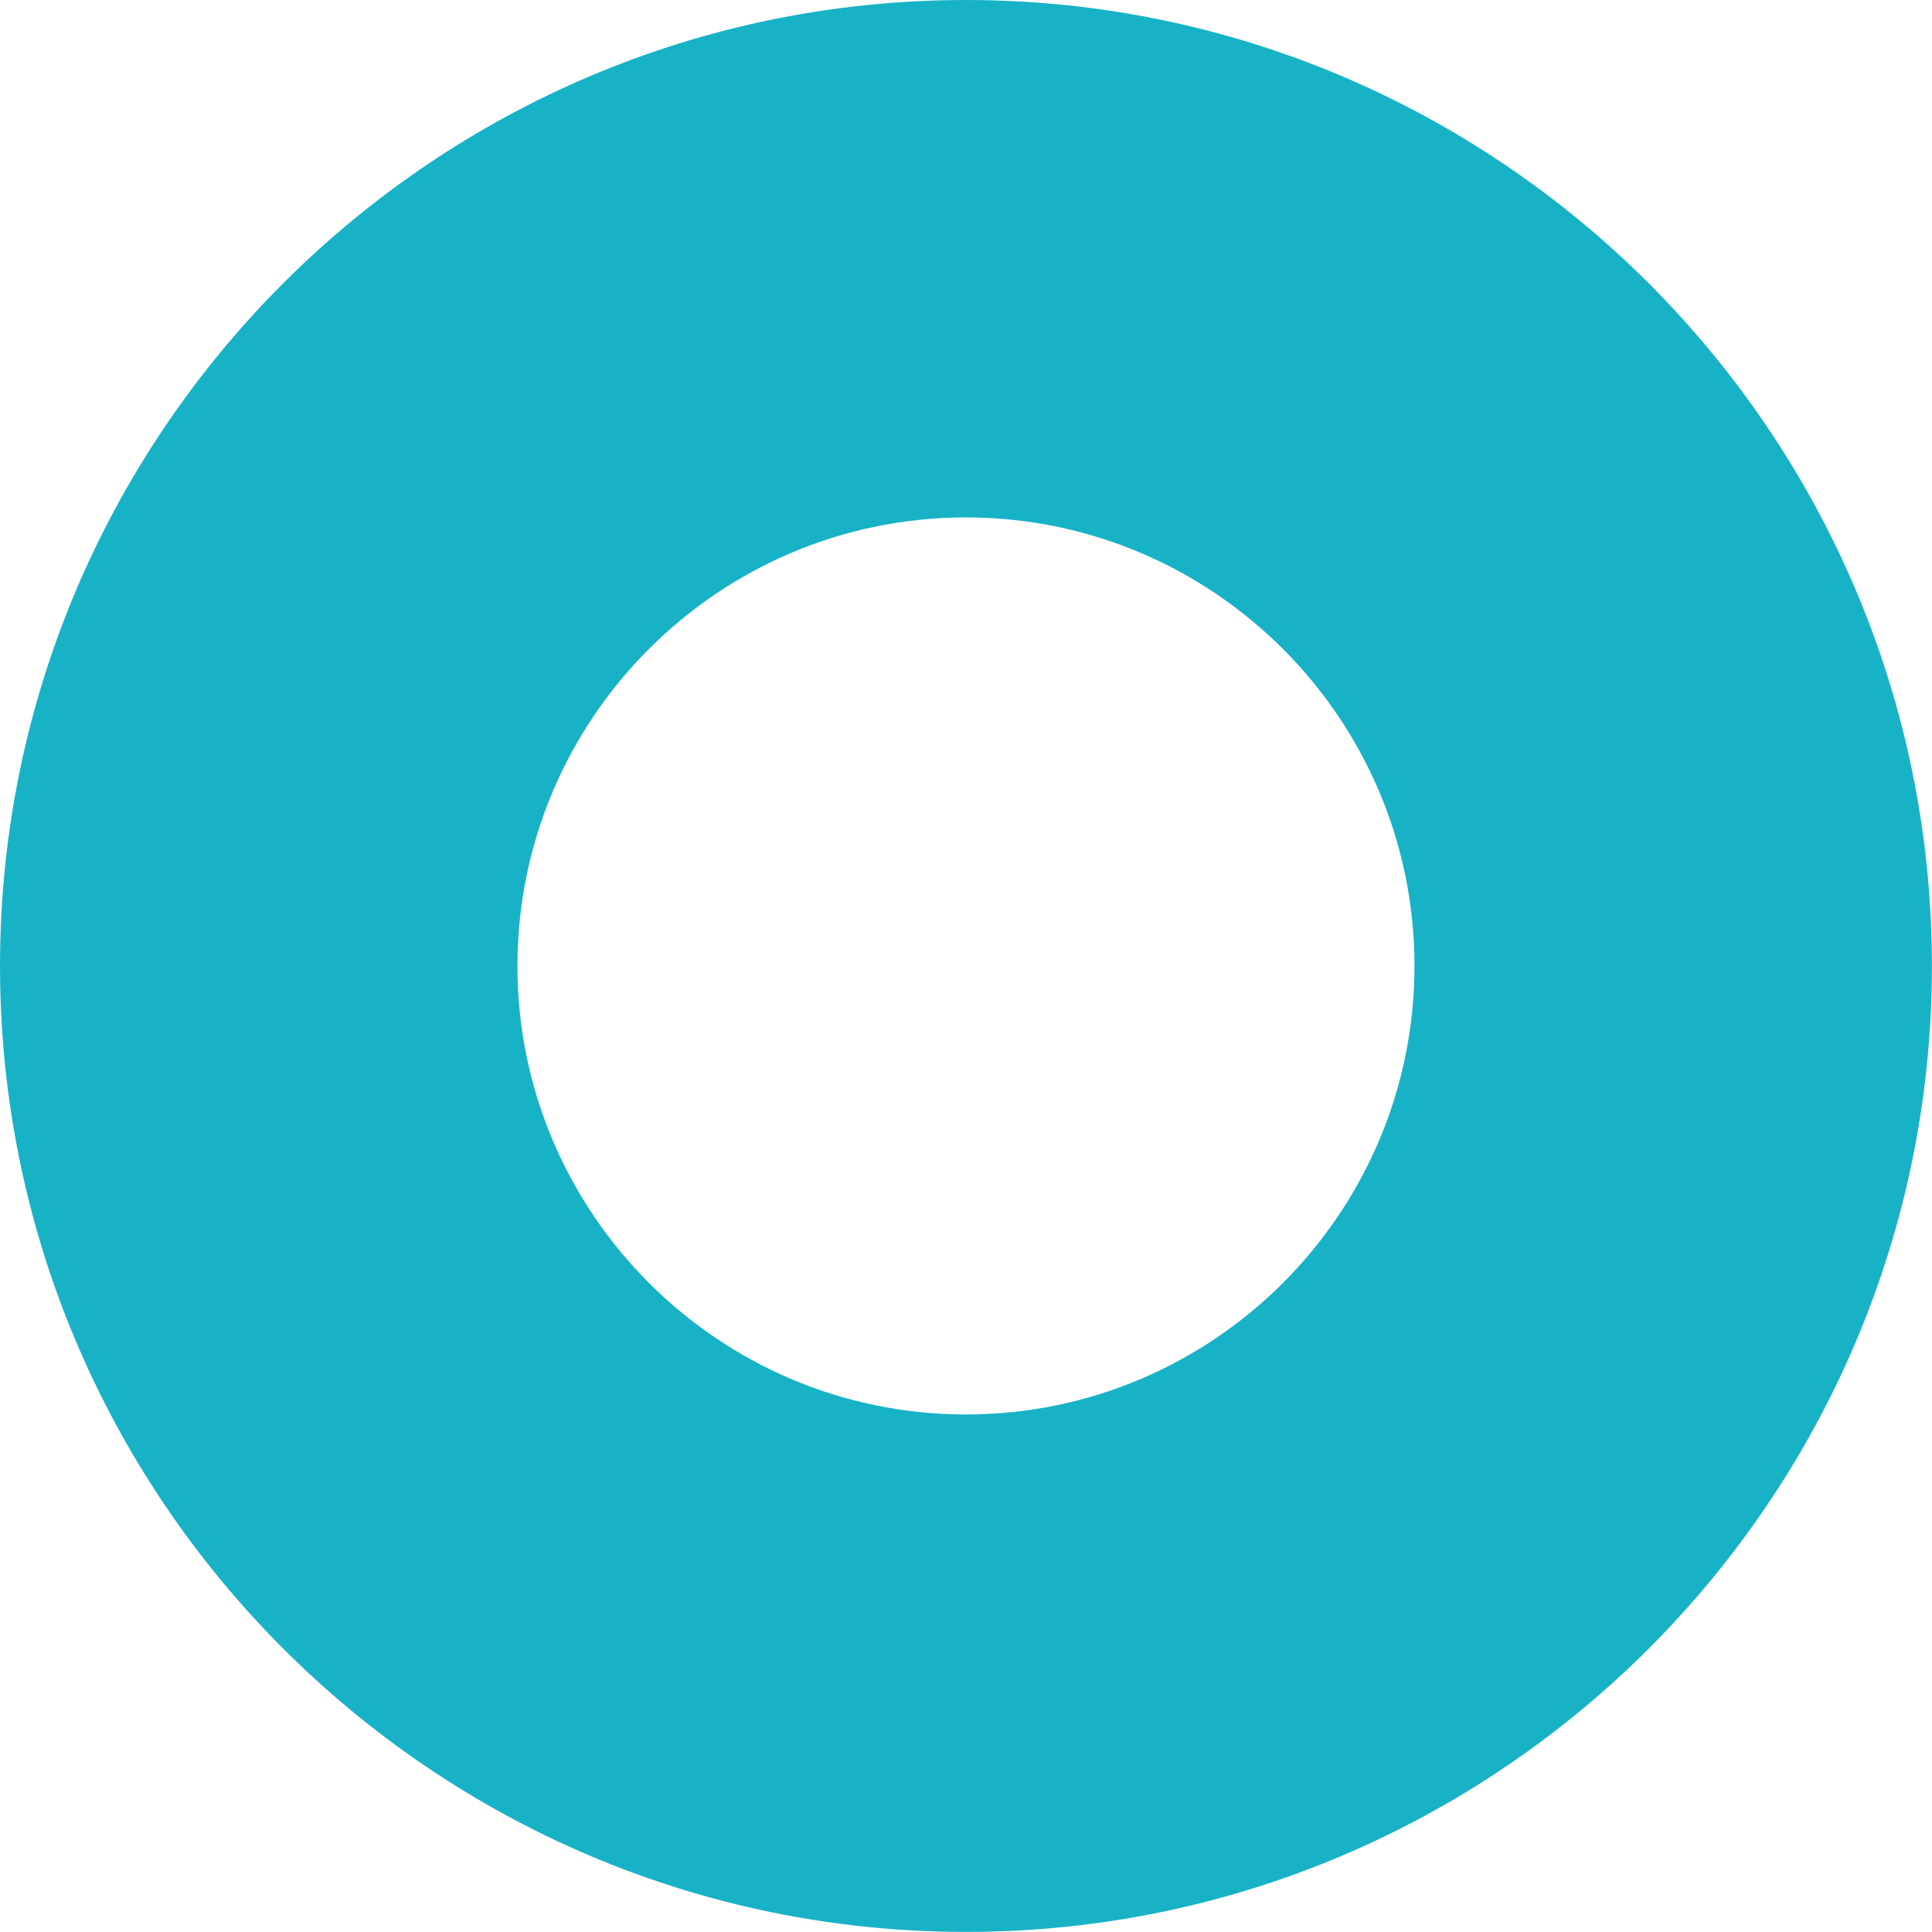
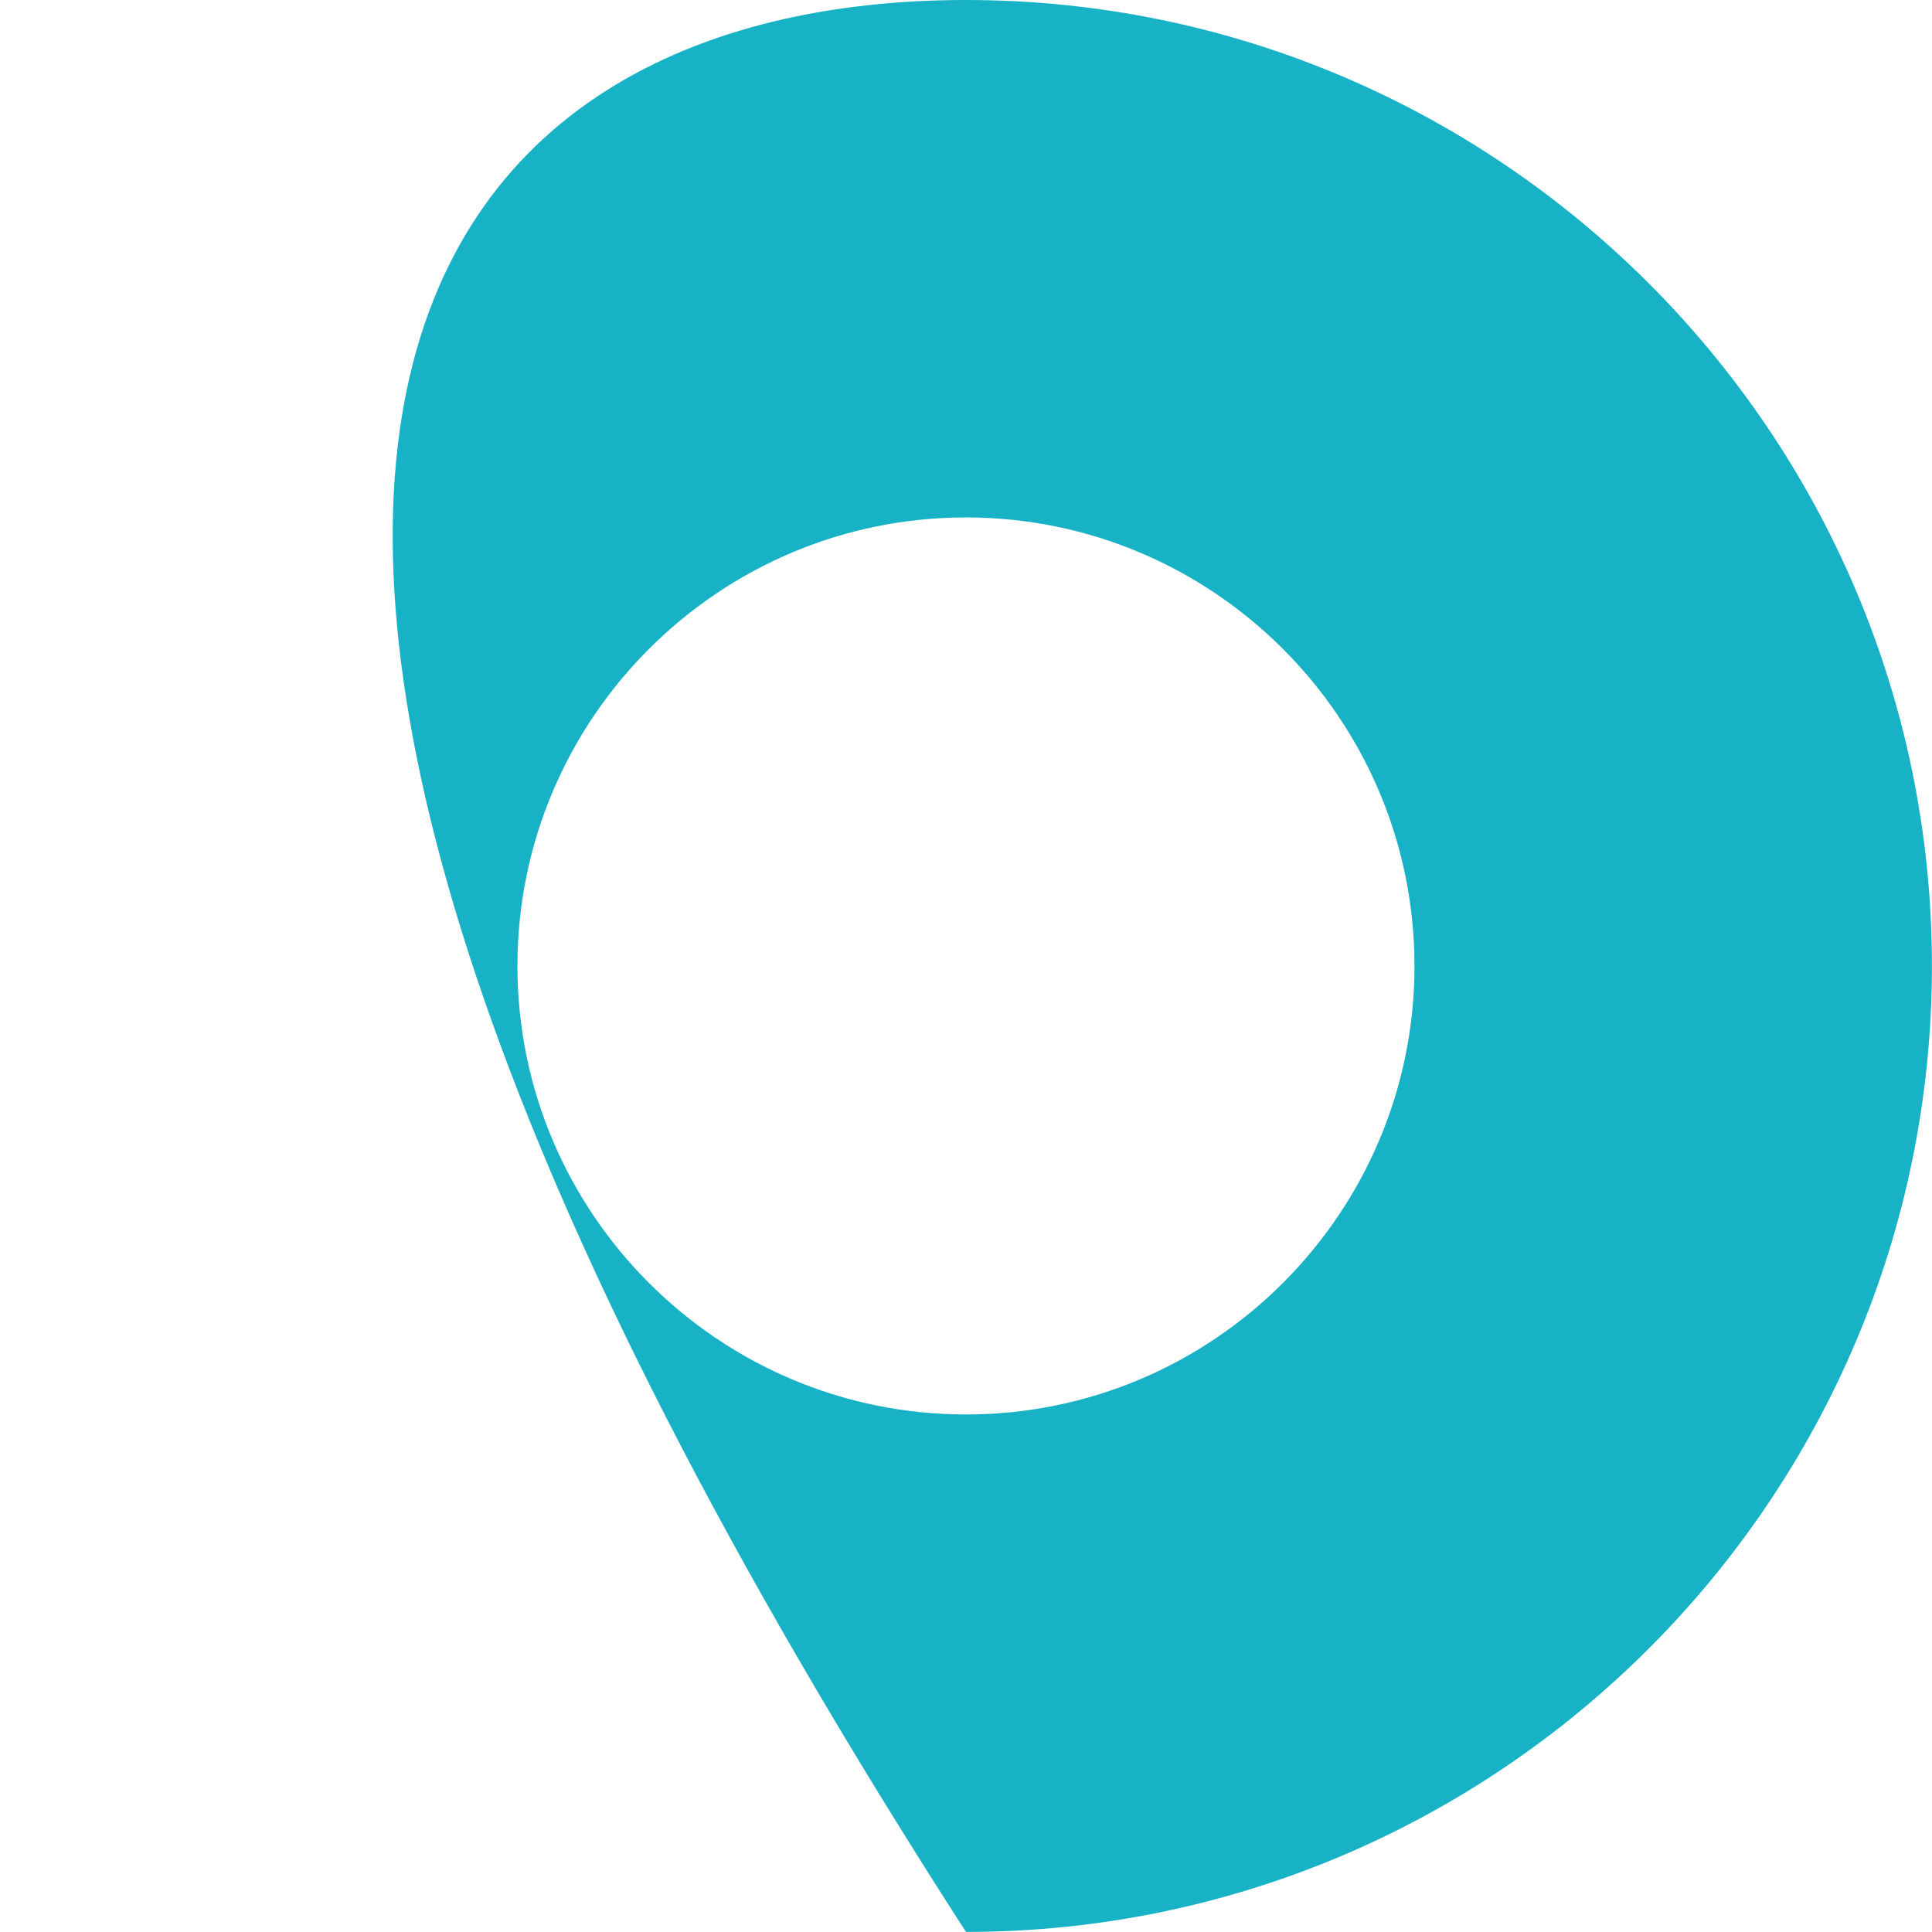
<svg xmlns="http://www.w3.org/2000/svg" width="500" zoomAndPan="magnify" viewBox="0 0 375 375" height="500" preserveAspectRatio="xMidYMid meet" version="1.0">
-   <path fill="#18b2c6" d="M 187.492 374.984 C 84.109 374.984 0 290.875 0 187.492 C 0 84.109 84.109 0 187.492 0 C 290.875 0 374.984 84.109 374.984 187.492 C 374.984 290.875 290.875 374.984 187.492 374.984 Z M 187.492 100.434 C 139.488 100.434 100.434 139.488 100.434 187.492 C 100.434 235.492 139.488 274.547 187.492 274.547 C 235.496 274.547 274.551 235.492 274.551 187.492 C 274.551 139.488 235.496 100.434 187.492 100.434 Z M 187.492 100.434 " fill-opacity="1" fill-rule="nonzero" />
+   <path fill="#18b2c6" d="M 187.492 374.984 C 0 84.109 84.109 0 187.492 0 C 290.875 0 374.984 84.109 374.984 187.492 C 374.984 290.875 290.875 374.984 187.492 374.984 Z M 187.492 100.434 C 139.488 100.434 100.434 139.488 100.434 187.492 C 100.434 235.492 139.488 274.547 187.492 274.547 C 235.496 274.547 274.551 235.492 274.551 187.492 C 274.551 139.488 235.496 100.434 187.492 100.434 Z M 187.492 100.434 " fill-opacity="1" fill-rule="nonzero" />
</svg>